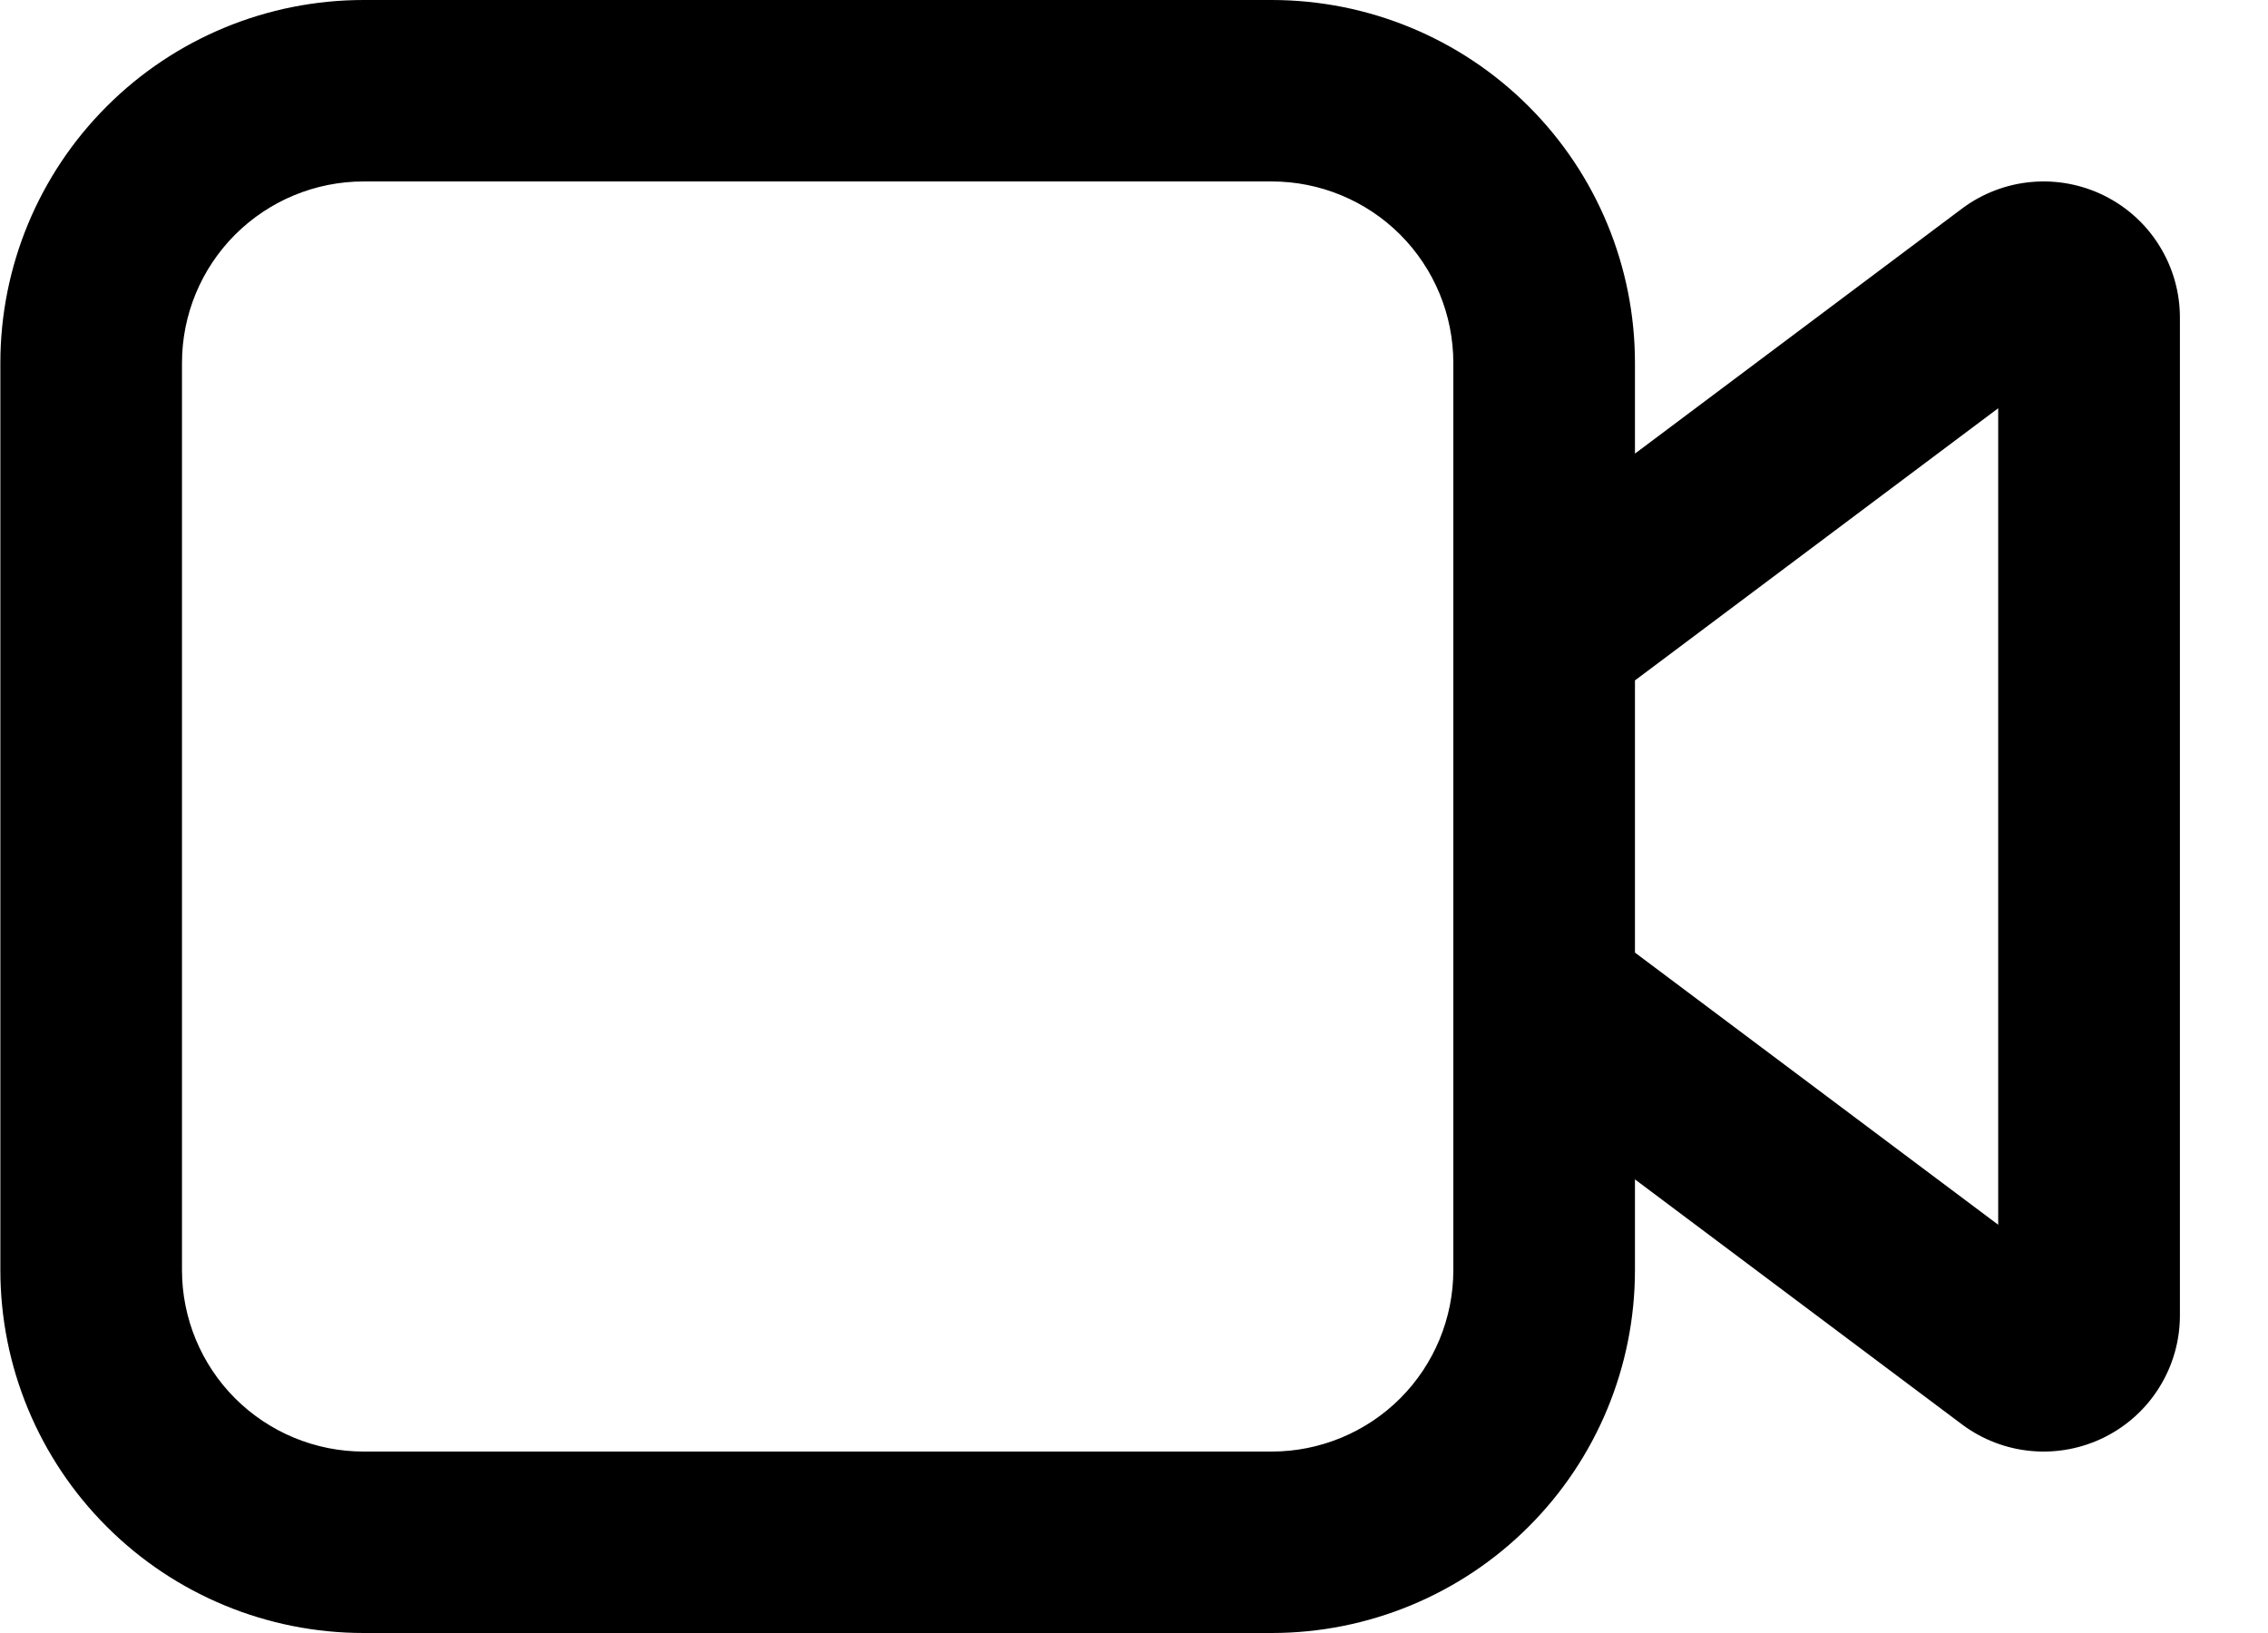
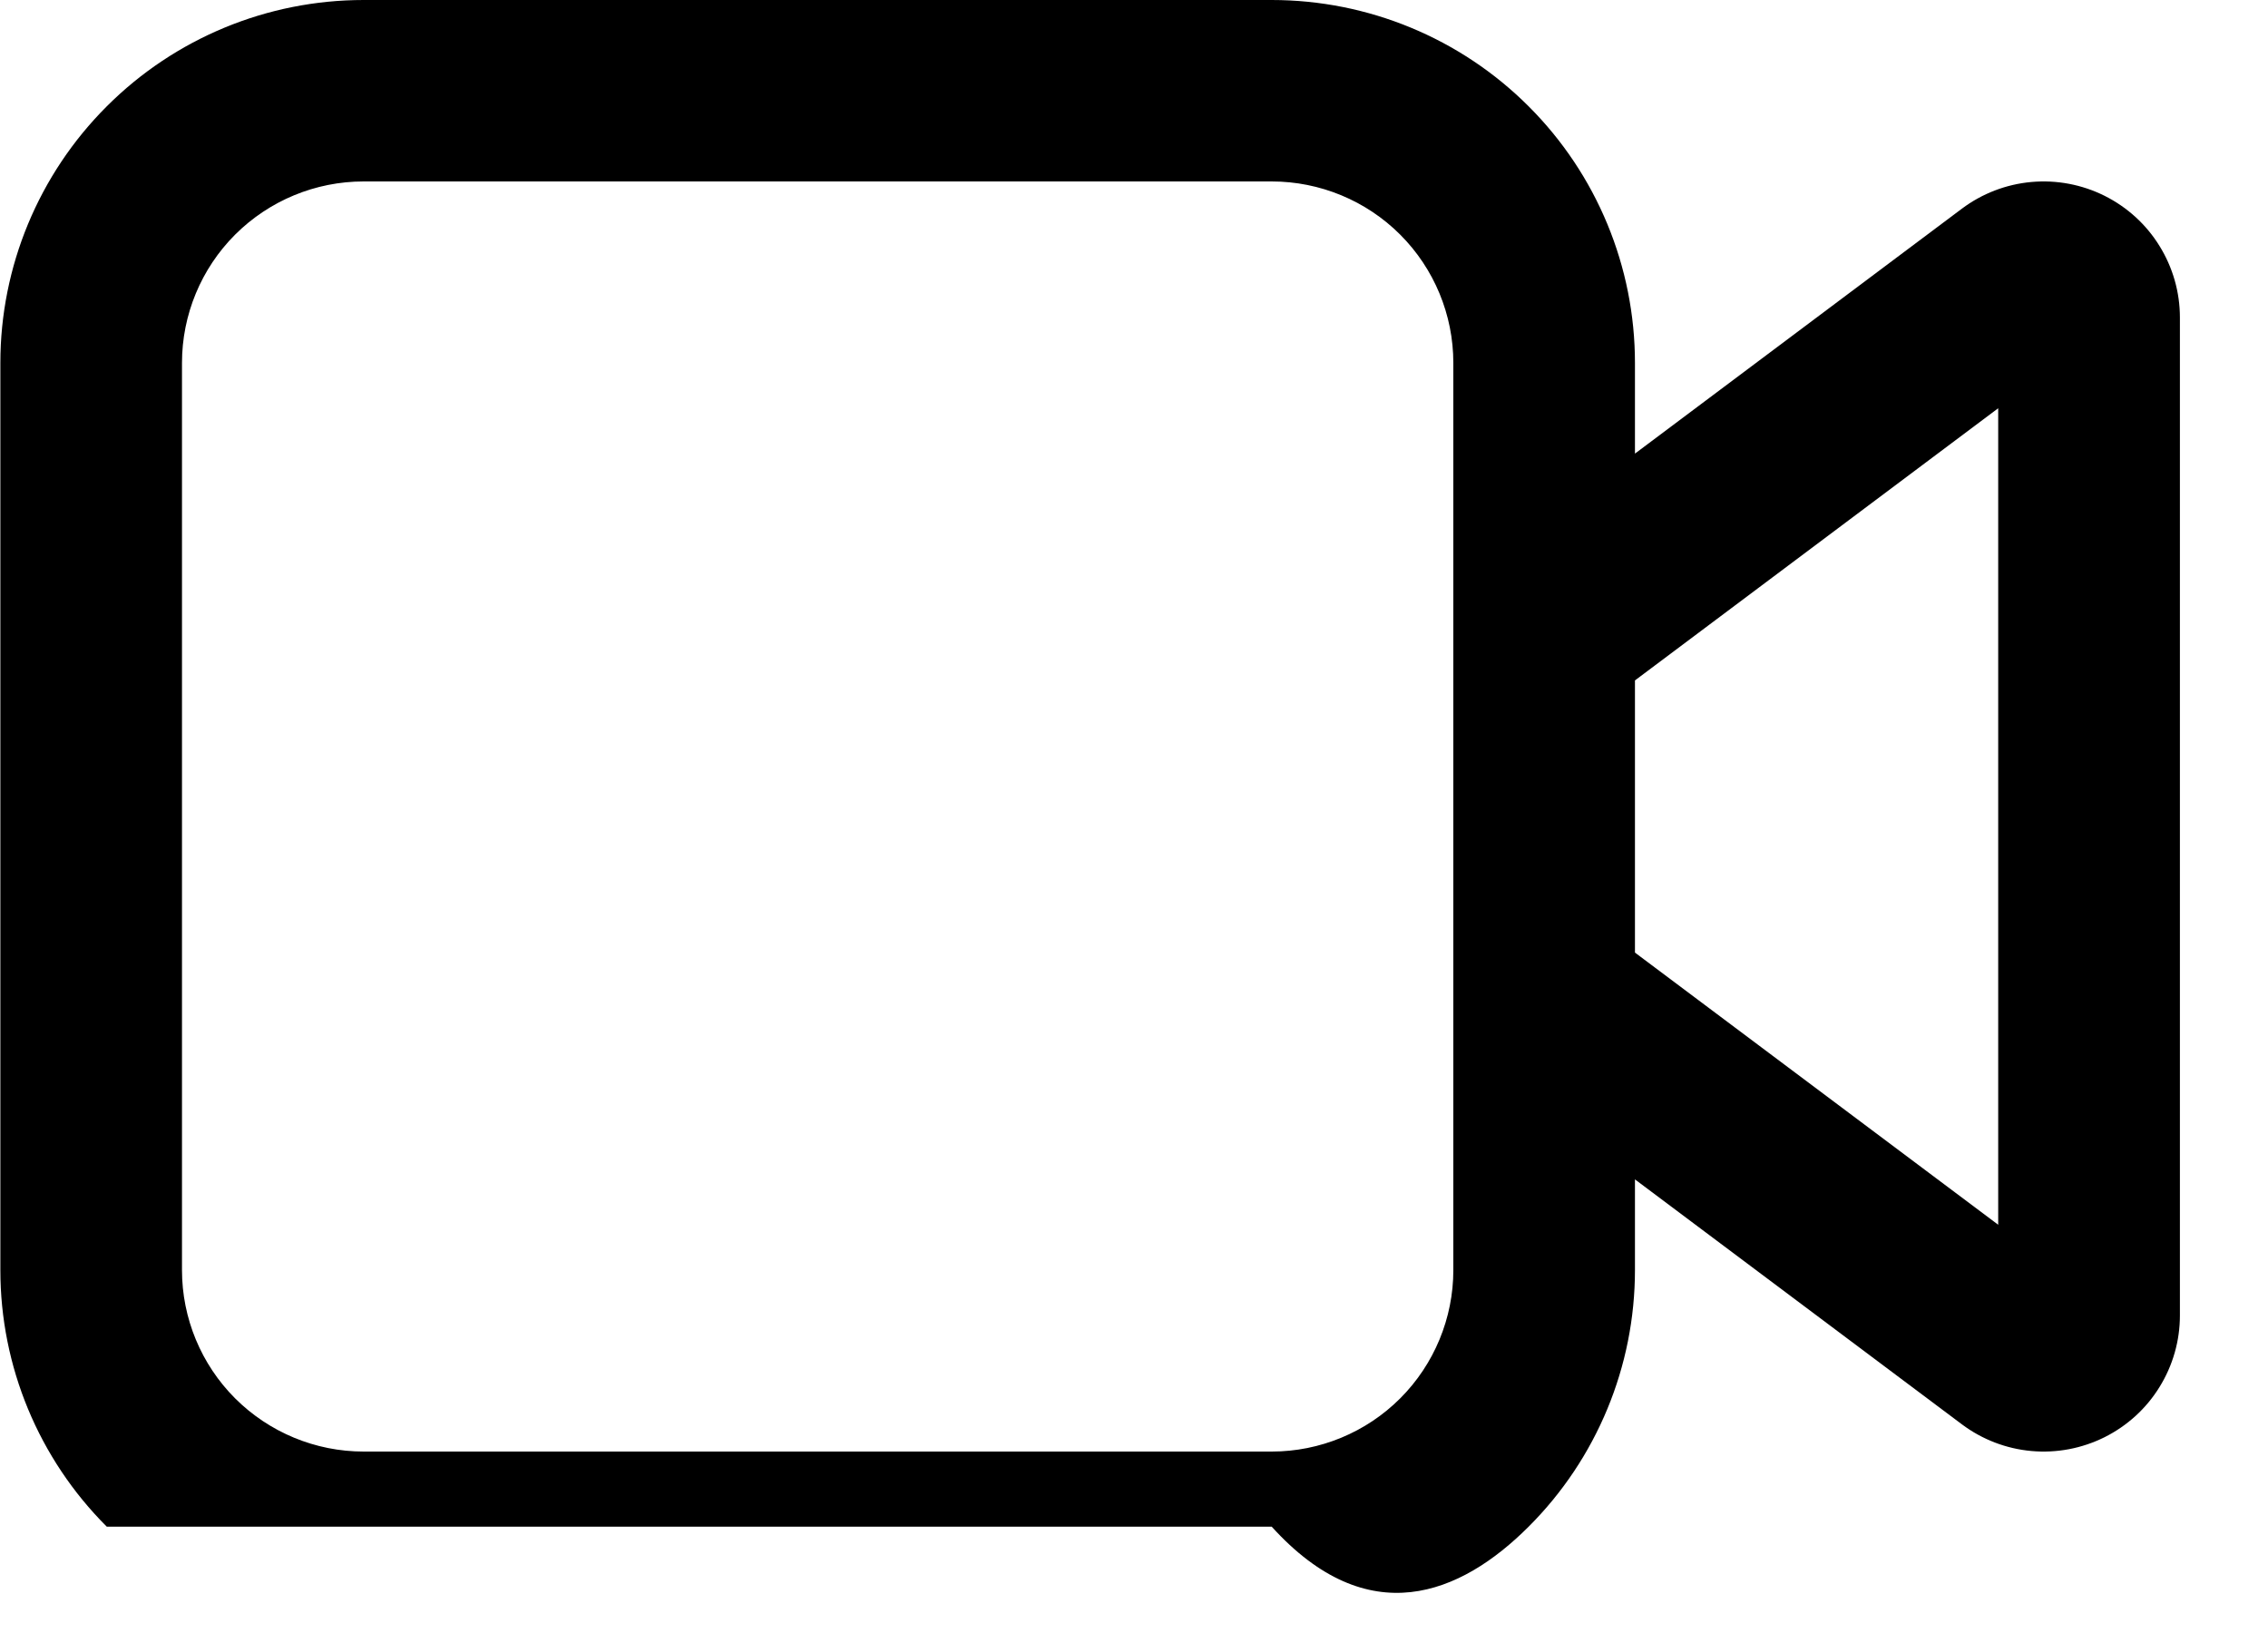
<svg xmlns="http://www.w3.org/2000/svg" width="25" height="18" viewBox="0 0 25 18" fill="none">
-   <path d="M4.008 0C2.946 0 1.928 0.421 1.177 1.172C0.426 1.922 0.004 2.939 0.004 4V14C0.004 15.061 0.426 16.078 1.177 16.828C1.928 17.579 2.946 18 4.008 18H14.018C15.08 18 16.099 17.579 16.85 16.828C17.601 16.078 18.022 15.061 18.022 14V13L21.626 15.7C21.849 15.867 22.114 15.969 22.392 15.994C22.67 16.019 22.949 15.966 23.198 15.842C23.448 15.717 23.658 15.526 23.804 15.289C23.951 15.052 24.029 14.779 24.029 14.5V3.5C24.029 3.221 23.951 2.948 23.804 2.711C23.658 2.474 23.448 2.283 23.198 2.158C22.949 2.034 22.67 1.981 22.392 2.006C22.114 2.031 21.849 2.133 21.626 2.3L18.022 5V4C18.022 2.939 17.601 1.922 16.85 1.172C16.099 0.421 15.08 0 14.018 0H4.008ZM18.022 7.5L22.026 4.5V13.5L18.022 10.5V7.5ZM16.02 4V14C16.02 14.53 15.809 15.039 15.434 15.414C15.059 15.789 14.549 16 14.018 16H4.008C3.477 16 2.968 15.789 2.592 15.414C2.217 15.039 2.006 14.53 2.006 14V4C2.006 3.47 2.217 2.961 2.592 2.586C2.968 2.211 3.477 2 4.008 2H14.018C14.549 2 15.059 2.211 15.434 2.586C15.809 2.961 16.02 3.47 16.02 4Z" fill="black" />
+   <path d="M4.008 0C2.946 0 1.928 0.421 1.177 1.172C0.426 1.922 0.004 2.939 0.004 4V14C0.004 15.061 0.426 16.078 1.177 16.828H14.018C15.08 18 16.099 17.579 16.85 16.828C17.601 16.078 18.022 15.061 18.022 14V13L21.626 15.7C21.849 15.867 22.114 15.969 22.392 15.994C22.67 16.019 22.949 15.966 23.198 15.842C23.448 15.717 23.658 15.526 23.804 15.289C23.951 15.052 24.029 14.779 24.029 14.5V3.5C24.029 3.221 23.951 2.948 23.804 2.711C23.658 2.474 23.448 2.283 23.198 2.158C22.949 2.034 22.67 1.981 22.392 2.006C22.114 2.031 21.849 2.133 21.626 2.3L18.022 5V4C18.022 2.939 17.601 1.922 16.85 1.172C16.099 0.421 15.08 0 14.018 0H4.008ZM18.022 7.5L22.026 4.5V13.5L18.022 10.5V7.5ZM16.02 4V14C16.02 14.53 15.809 15.039 15.434 15.414C15.059 15.789 14.549 16 14.018 16H4.008C3.477 16 2.968 15.789 2.592 15.414C2.217 15.039 2.006 14.53 2.006 14V4C2.006 3.47 2.217 2.961 2.592 2.586C2.968 2.211 3.477 2 4.008 2H14.018C14.549 2 15.059 2.211 15.434 2.586C15.809 2.961 16.02 3.47 16.02 4Z" fill="black" />
</svg>